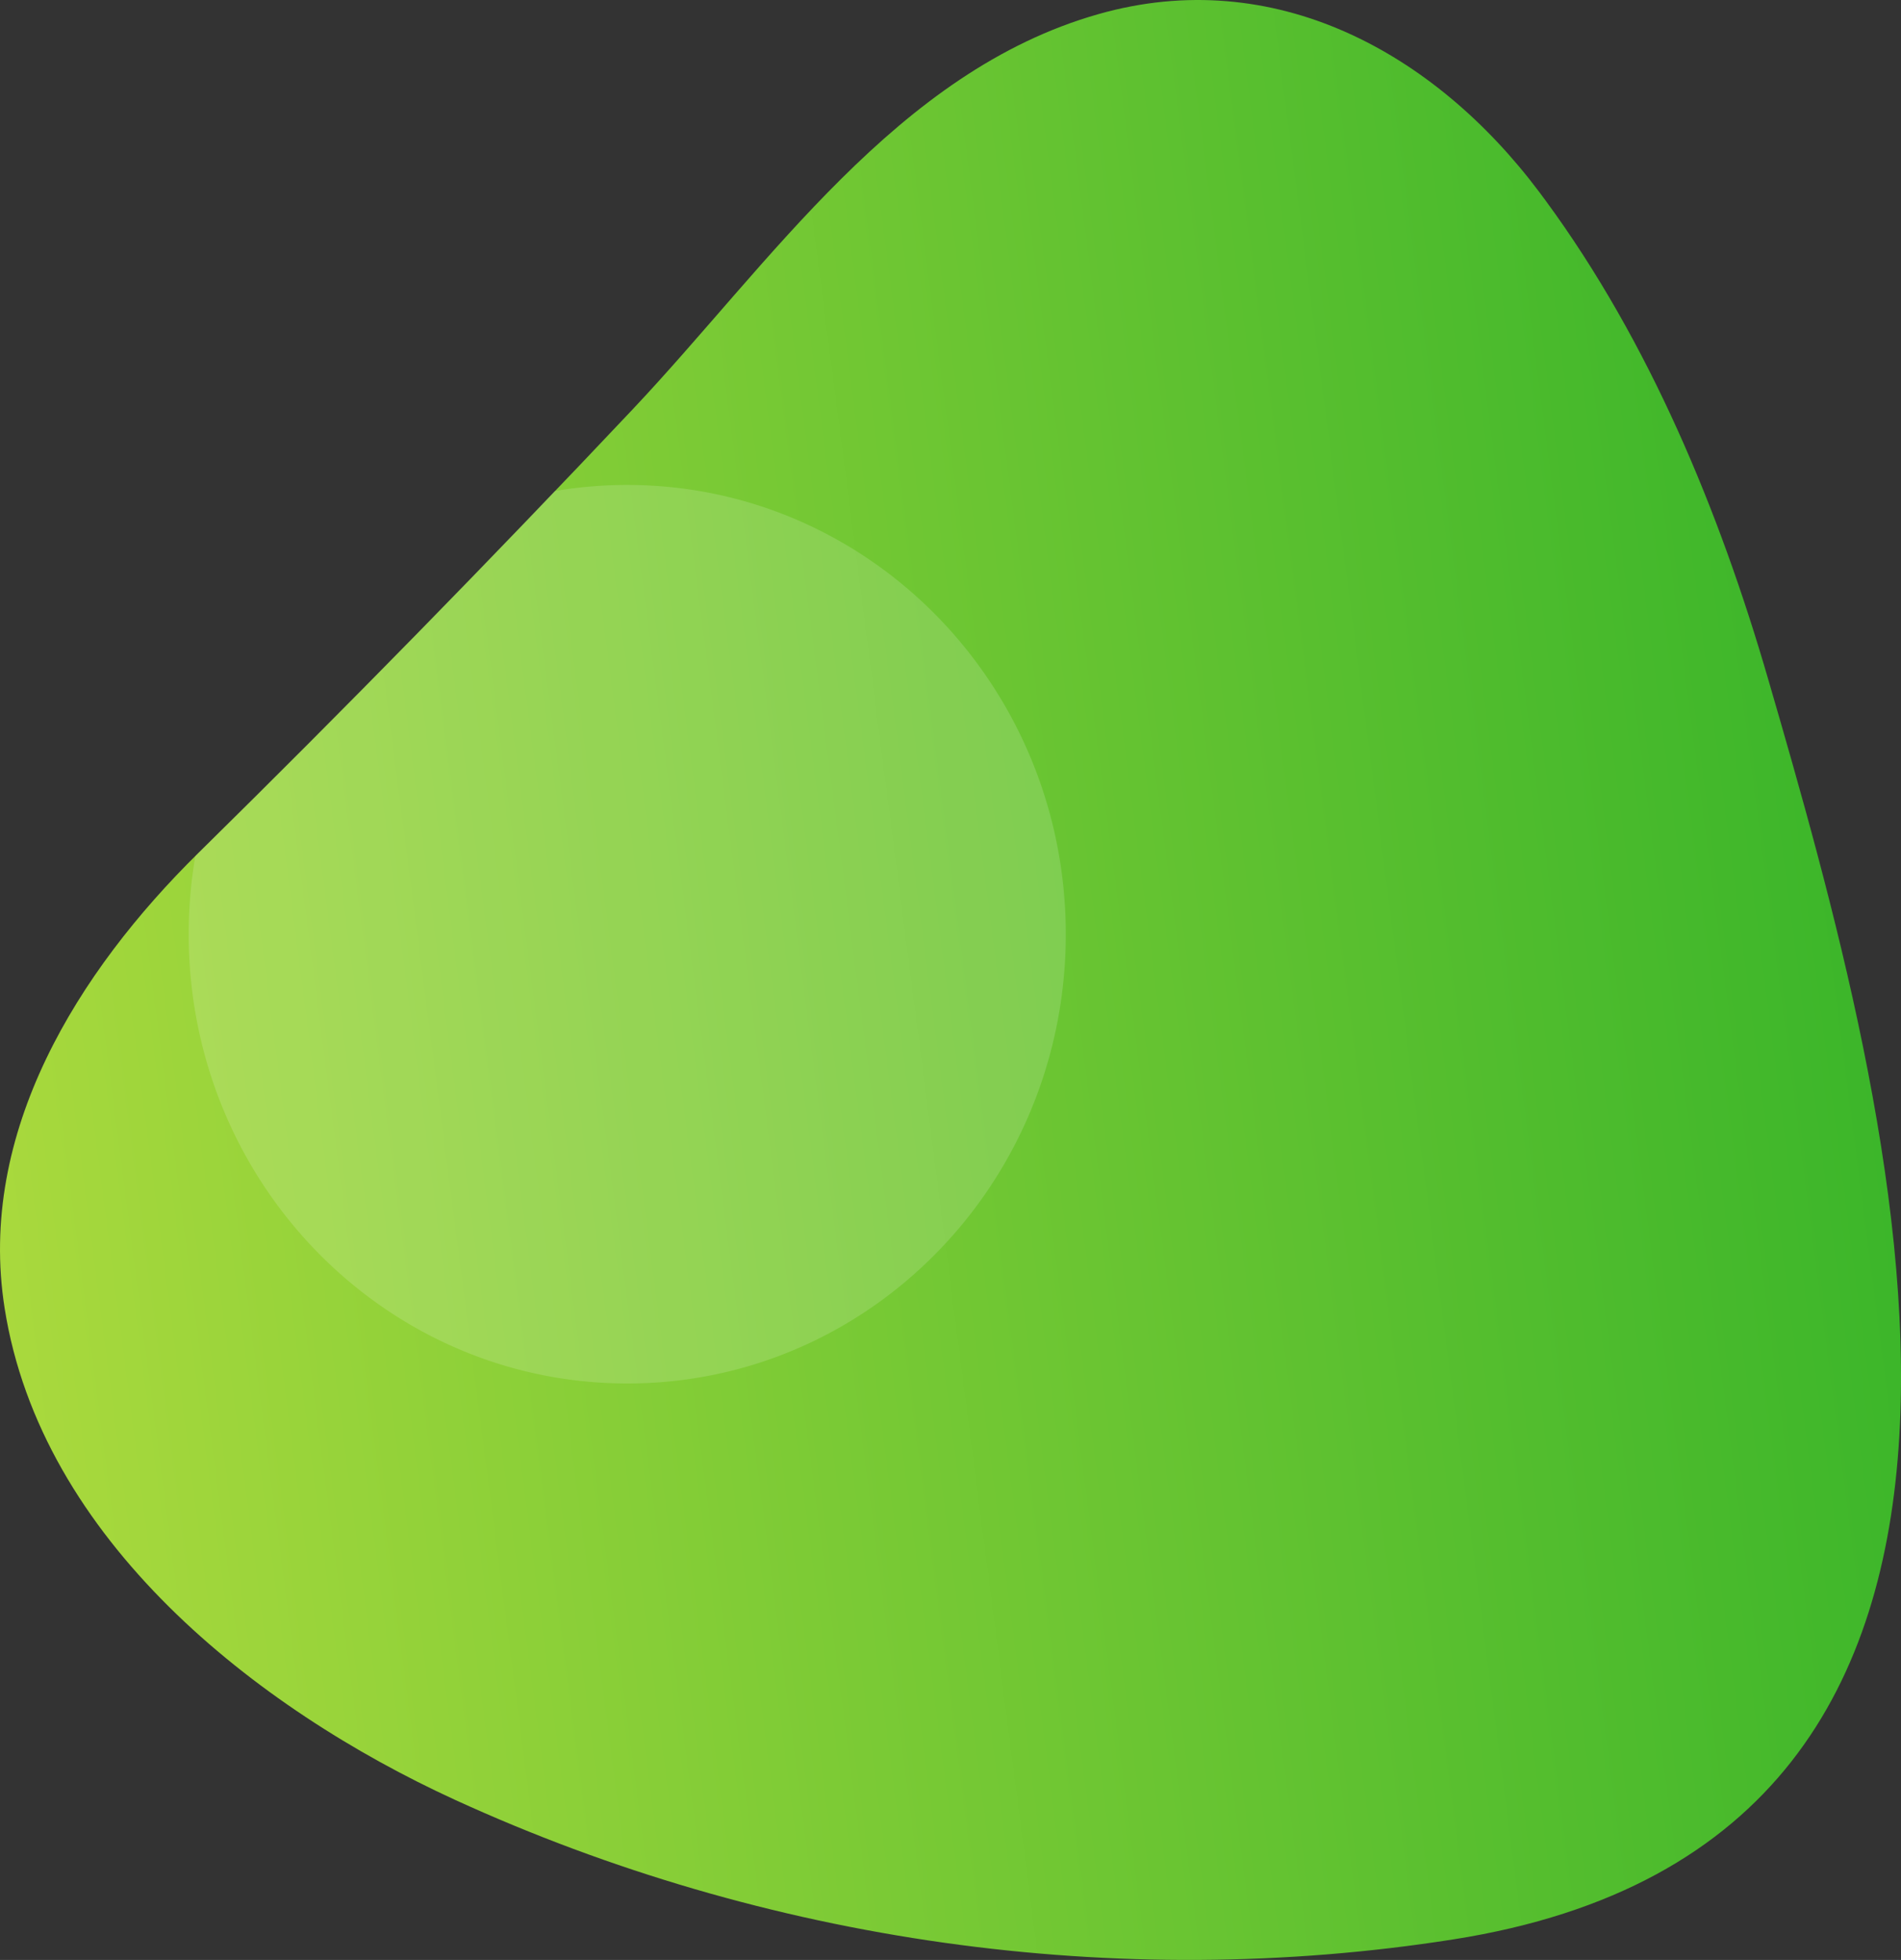
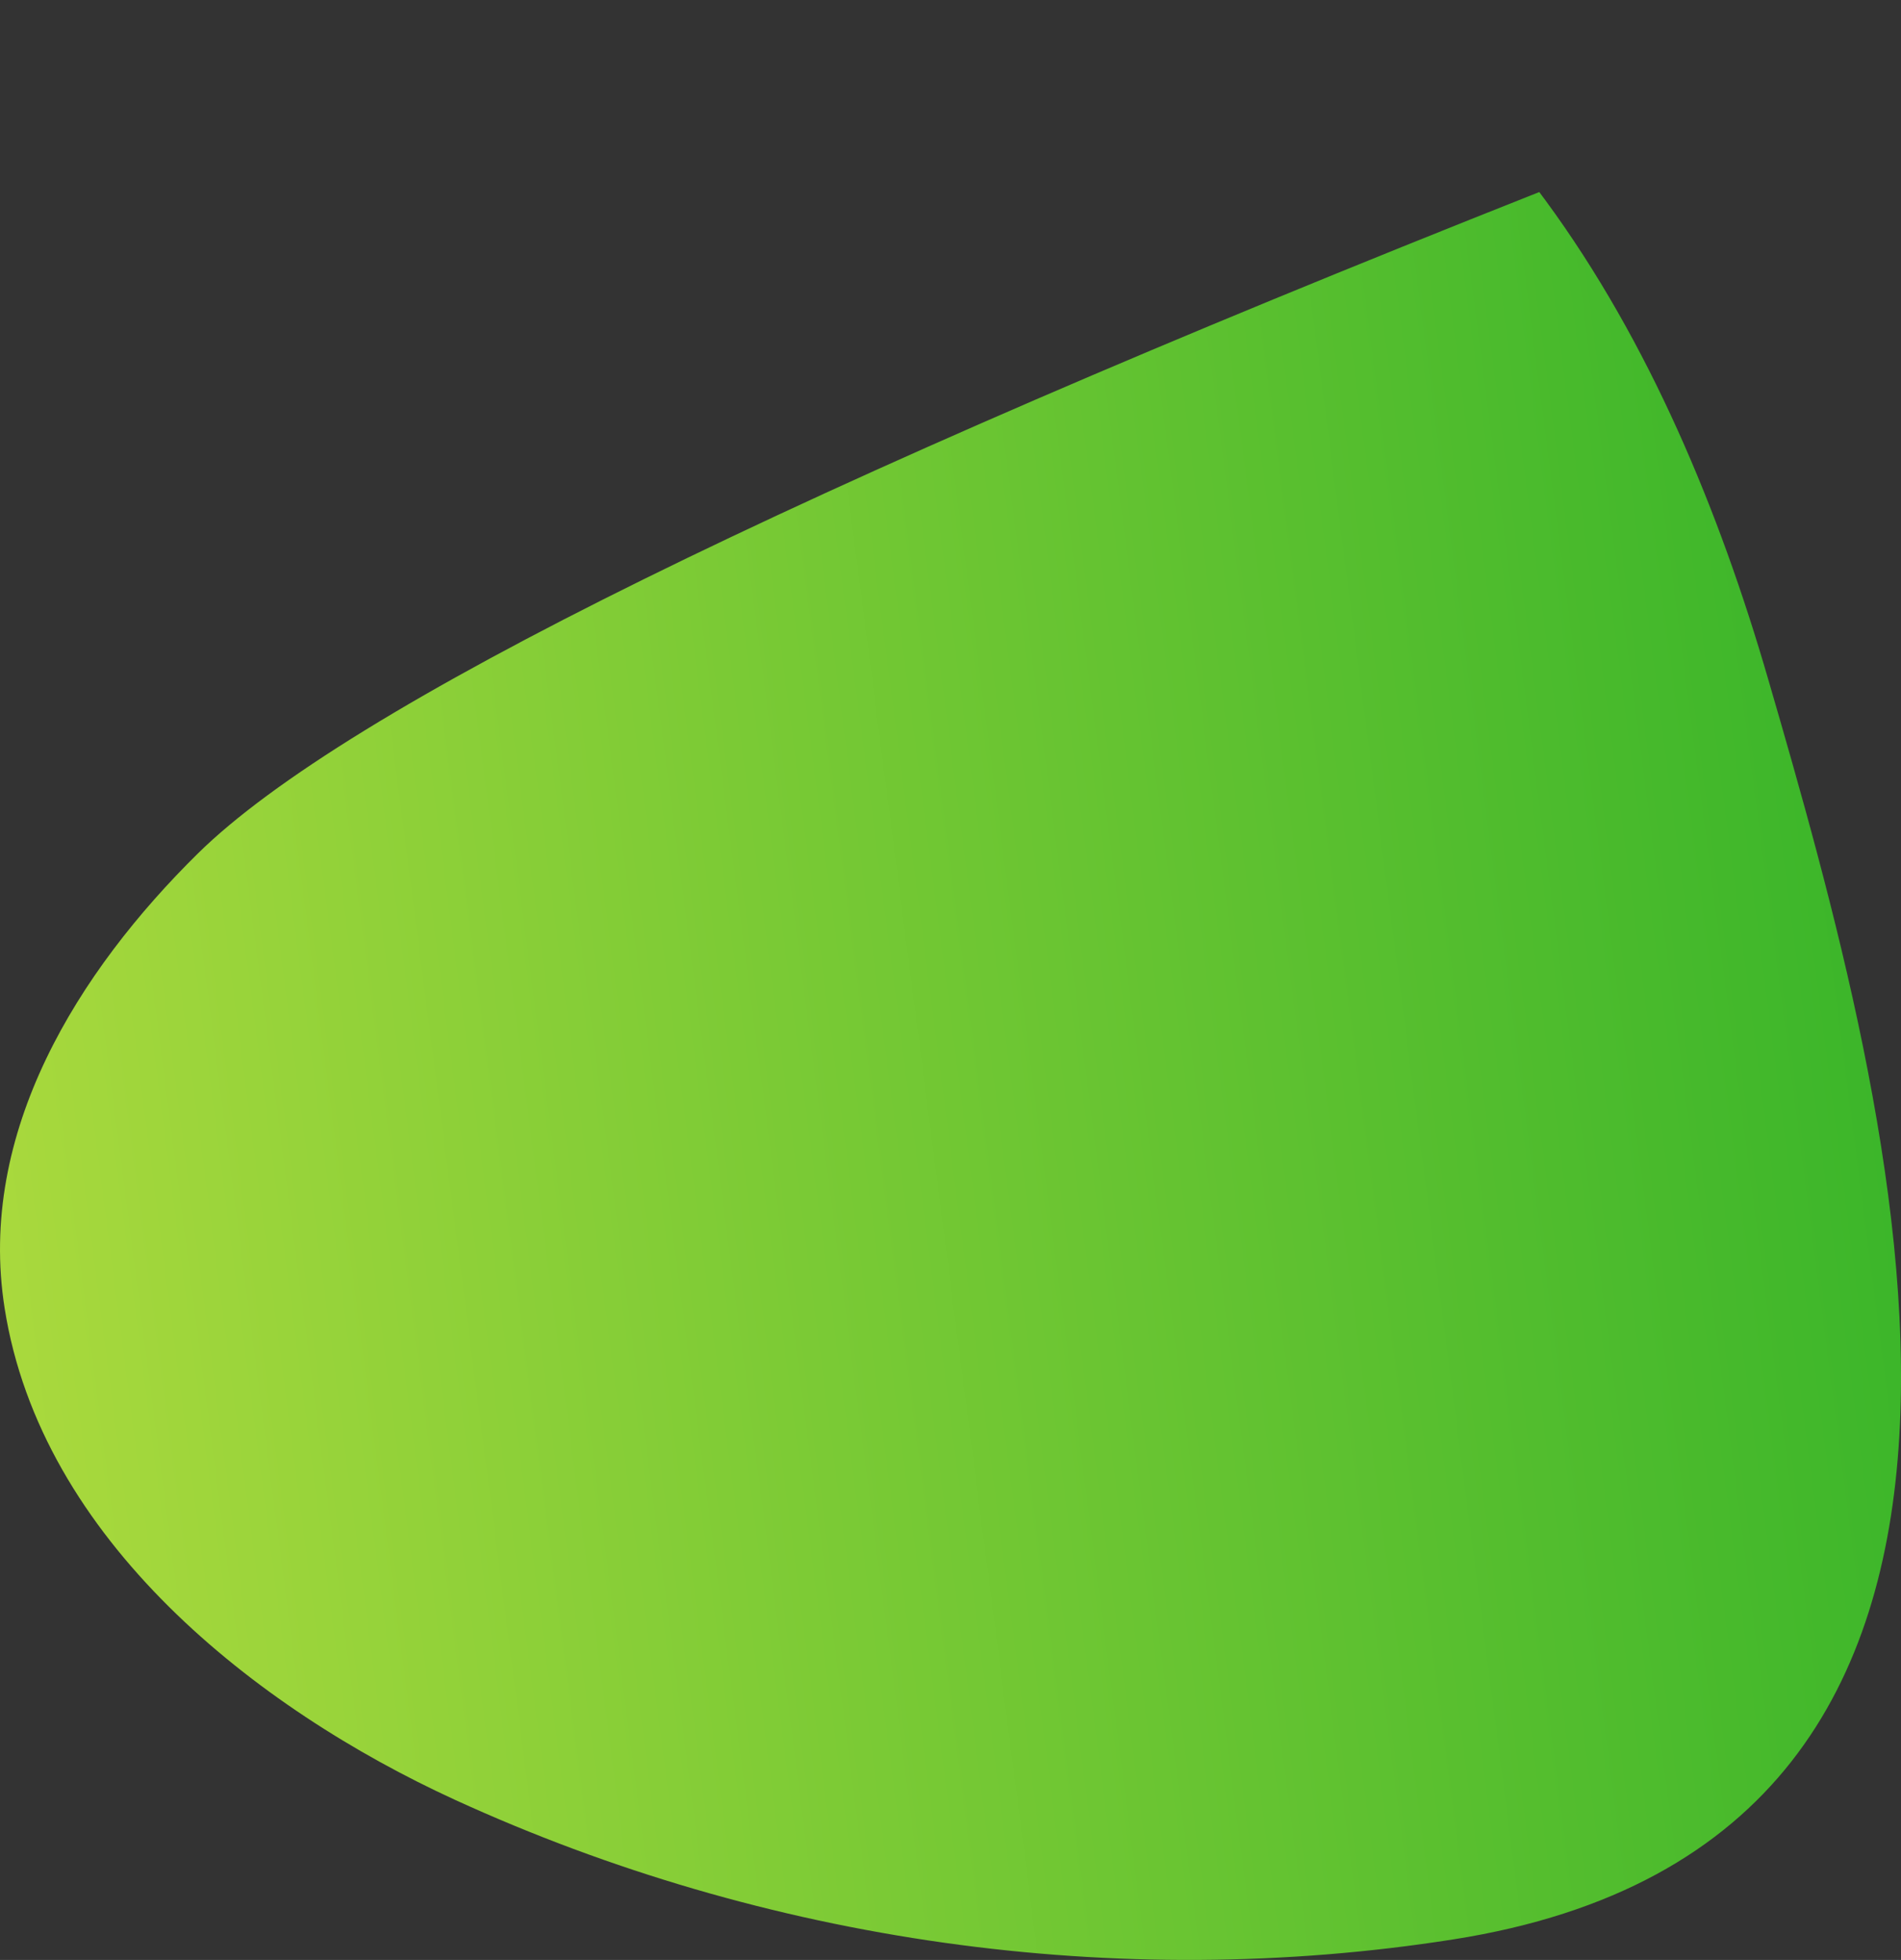
<svg xmlns="http://www.w3.org/2000/svg" width="650" height="670" viewBox="0 0 650 670">
  <rect x="0" y="0" width="650" height="670" fill="#333333" stroke="none" />
  <linearGradient id="a" x1="-5.81" y1="390.63" x2="632.55" y2="307.84" gradientUnits="userSpaceOnUse">
    <stop offset="0" stop-color="#a9d93d" />
    <stop offset="1" stop-color="#3cb62a" />
  </linearGradient>
-   <path fill="url(#a)" d="M528.49,68.57c-.72-1-1.44-1.95-2.17-2.92C490.46,17.82,435.6-12.23,375.6,4.82,306.65,24.4,263.21,90.25,216.26,140Q143.39,217.24,67.7,291.72C26.8,332-7.91,387.13,1.58,447.19,14,526.25,87.34,584,155.62,615.29c106,48.53,226.23,65.8,341.36,47.68C716.29,628.46,648.34,382.49,604.53,232,587.89,174.74,564,116.91,528.49,68.57Z" />
-   <path class="uk-preserve" fill="#fff" opacity="0.15" d="M364.42,319.36c0-84.82-67.14-153.58-150-153.58a148,148,0,0,0-24.7,2.08Q129.68,230.71,67.7,291.72l-.91.91a157.89,157.89,0,0,0-2.27,26.73c0,84.82,67.13,153.58,150,153.58S364.42,404.18,364.42,319.36Z" />
+   <path fill="url(#a)" d="M528.49,68.57c-.72-1-1.44-1.95-2.17-2.92Q143.39,217.24,67.7,291.72C26.8,332-7.91,387.13,1.58,447.19,14,526.25,87.34,584,155.62,615.29c106,48.53,226.23,65.8,341.36,47.68C716.29,628.46,648.34,382.49,604.53,232,587.89,174.74,564,116.91,528.49,68.57Z" />
</svg>